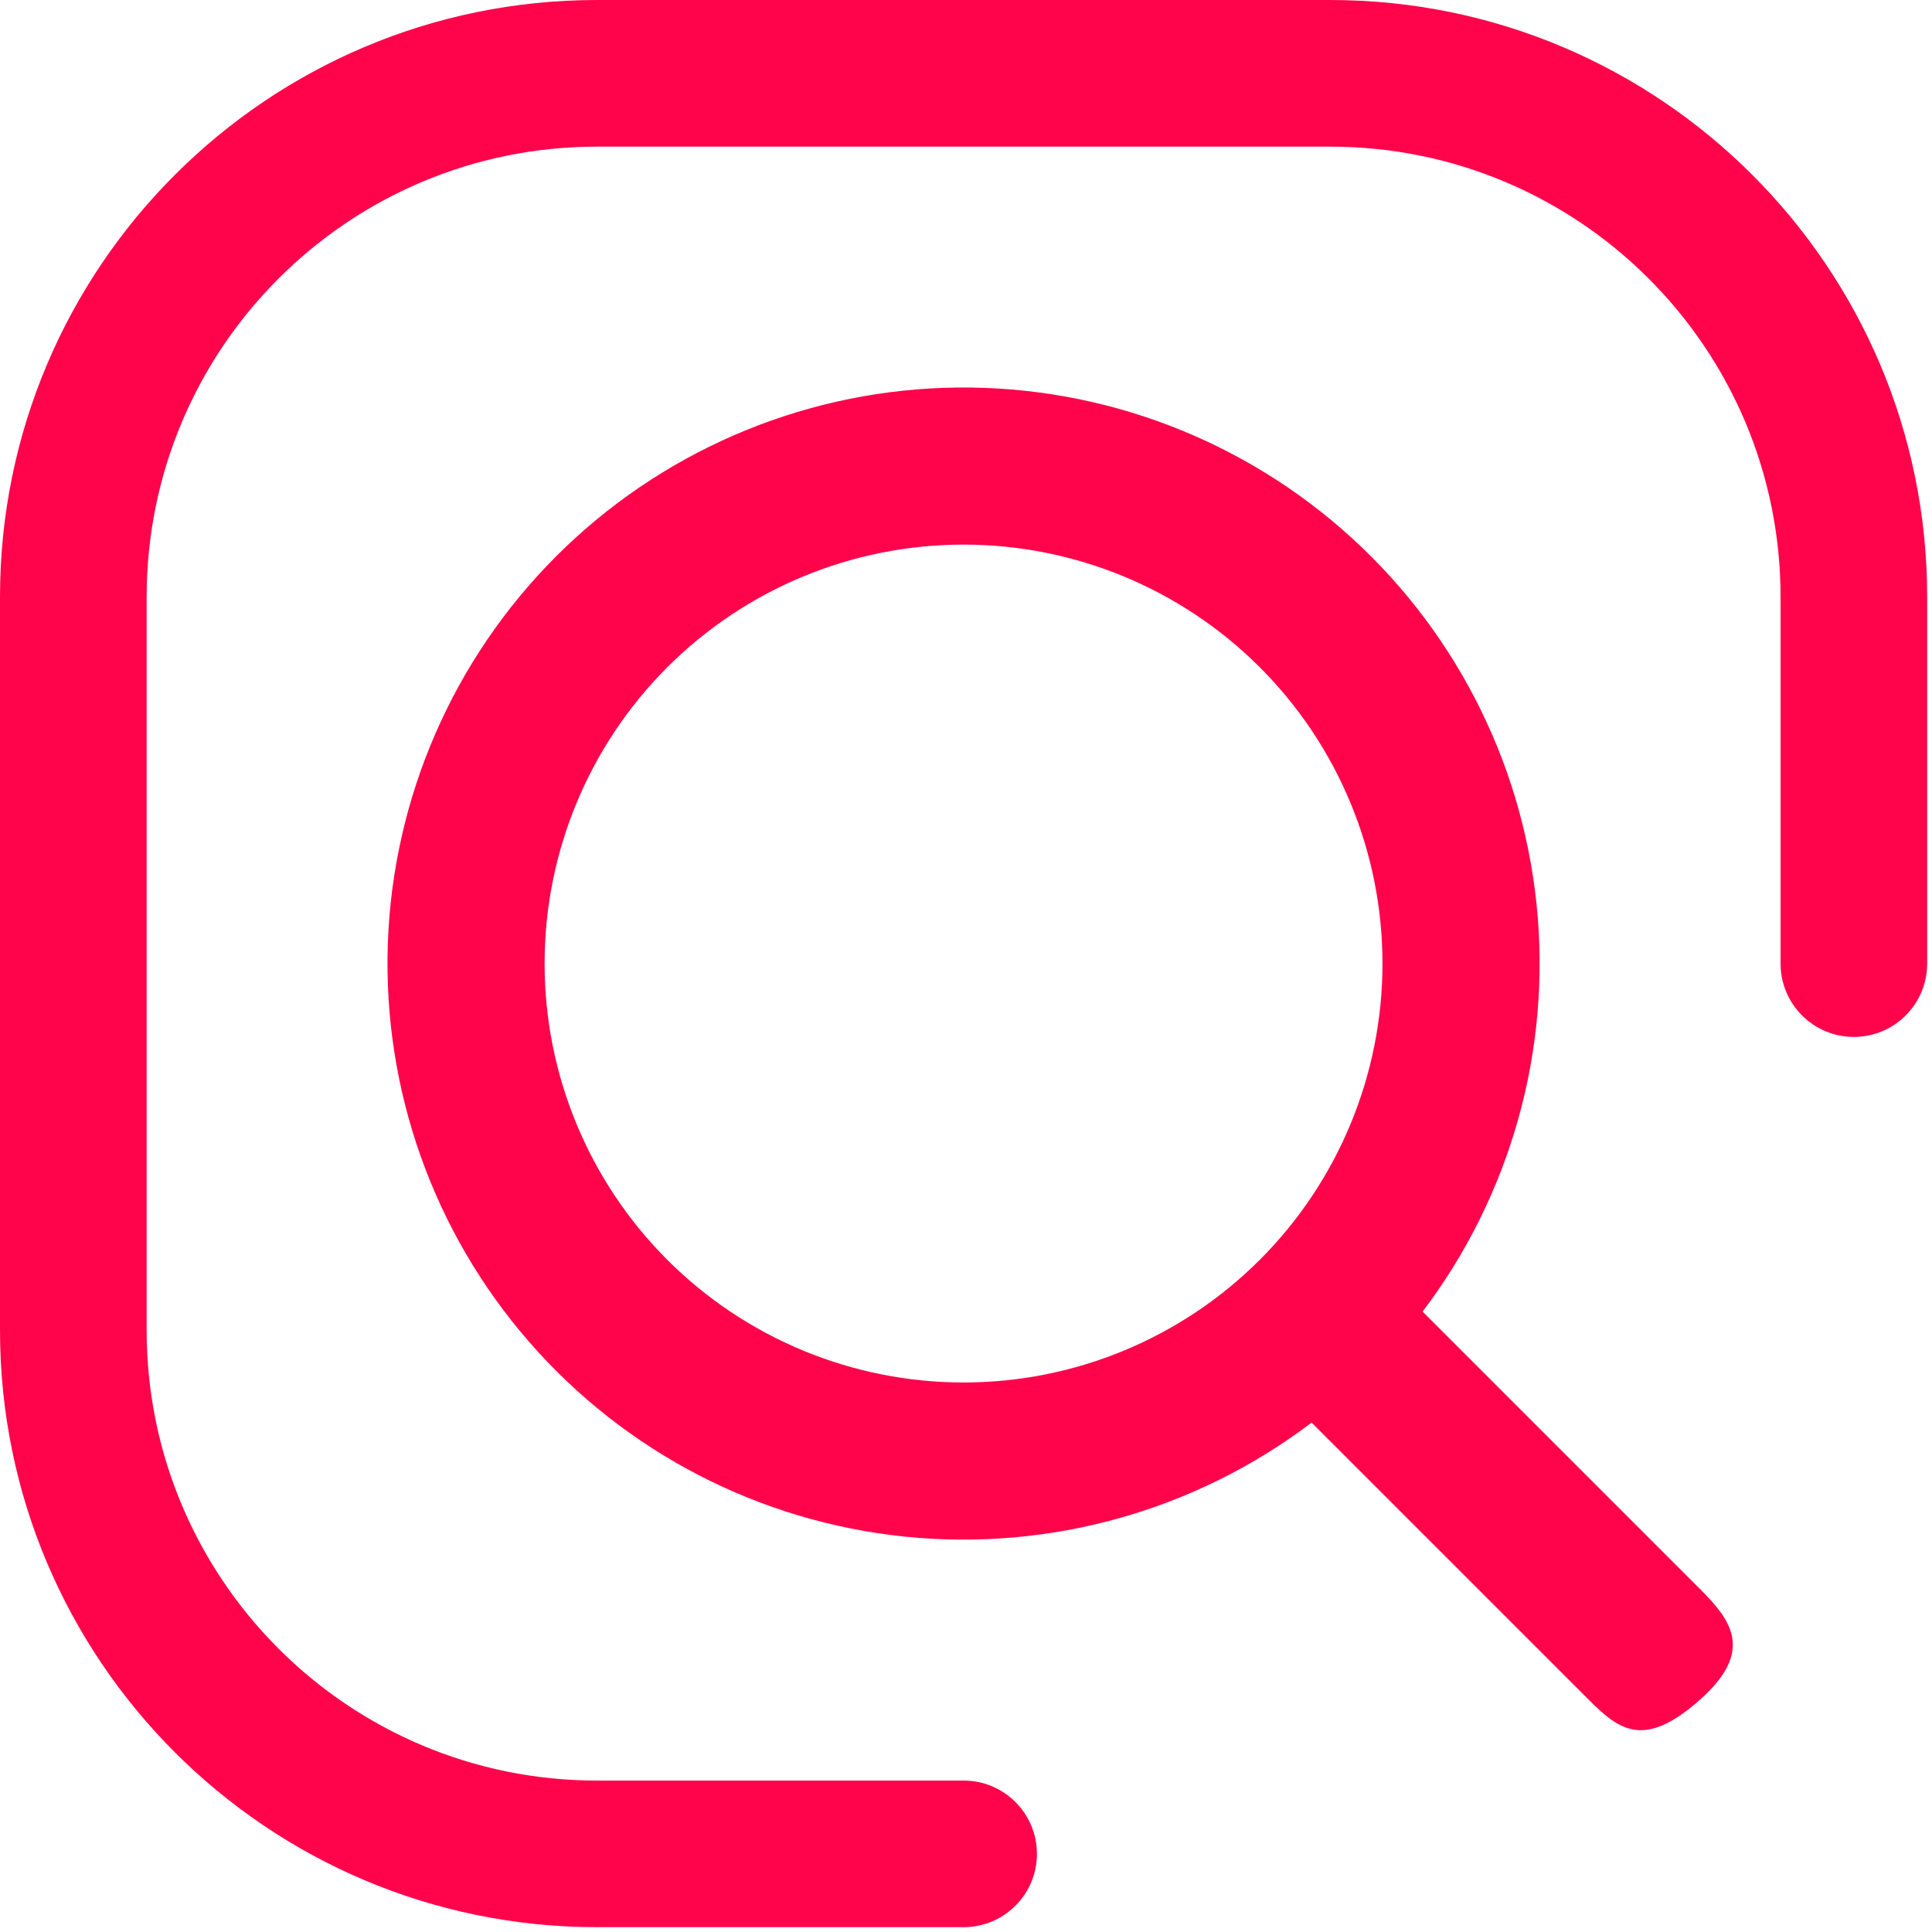
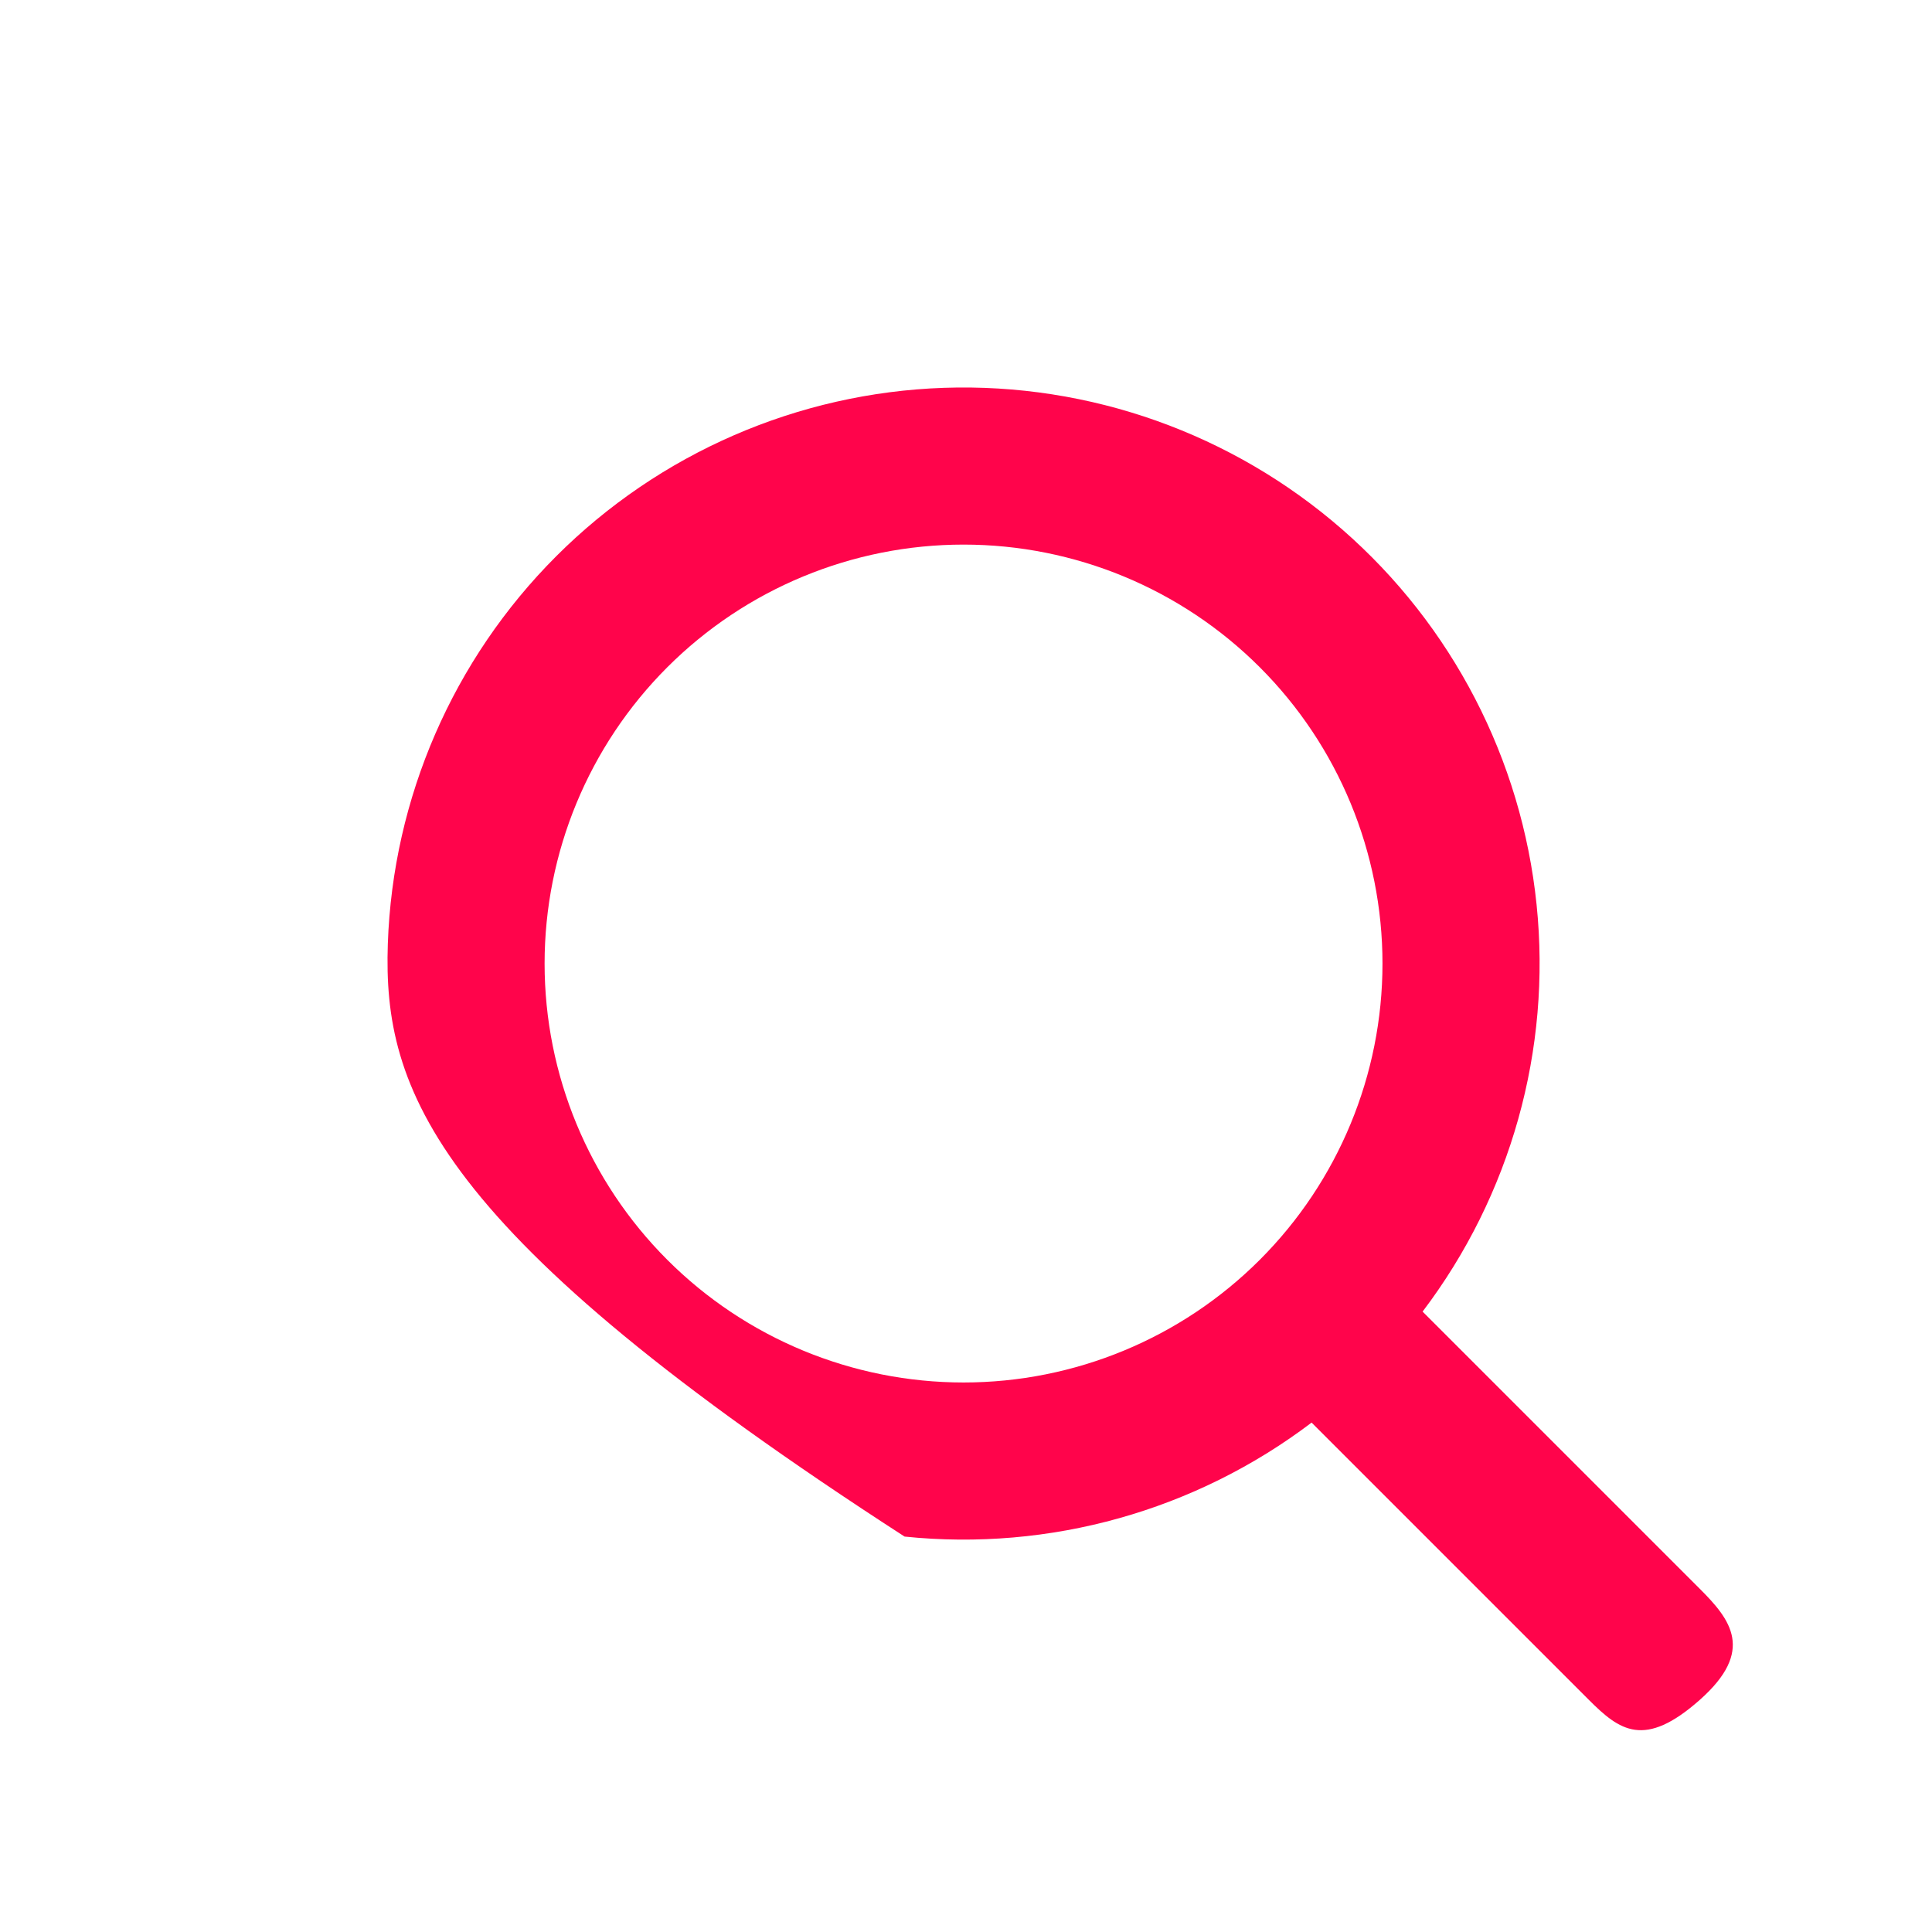
<svg xmlns="http://www.w3.org/2000/svg" width="42" height="42" viewBox="0 0 42 42" fill="none">
-   <path d="M28.513 30.926C25.984 32.843 22.822 33.729 19.665 33.404C16.509 33.08 13.593 31.569 11.508 29.177C9.422 26.785 8.323 23.69 8.431 20.519C8.54 17.348 9.848 14.336 12.092 12.092C14.336 9.848 17.348 8.54 20.519 8.431C23.69 8.323 26.785 9.422 29.177 11.508C31.569 13.593 33.08 16.509 33.404 19.665C33.729 22.822 32.843 25.984 30.926 28.513L36.953 34.54C37.62 35.207 38.16 35.883 36.953 36.953C35.746 38.023 35.207 37.62 34.54 36.953L28.513 30.926ZM20.947 30.054C23.362 30.054 25.679 29.095 27.387 27.387C29.095 25.679 30.054 23.362 30.054 20.947C30.054 18.531 29.095 16.214 27.387 14.506C25.679 12.798 23.362 11.839 20.947 11.839C18.531 11.839 16.214 12.798 14.506 14.506C12.798 16.214 11.839 18.531 11.839 20.947C11.839 23.362 12.798 25.679 14.506 27.387C16.214 29.095 18.531 30.054 20.947 30.054Z" fill="#FF044B" />
-   <path fill-rule="evenodd" clip-rule="evenodd" d="M0 12.979C0 5.811 5.811 0 12.979 0H28.917C36.085 0 41.895 5.811 41.895 12.979V20.948C41.895 21.828 41.182 22.542 40.302 22.542C39.421 22.542 38.708 21.828 38.708 20.948V12.979C38.708 7.571 34.324 3.188 28.917 3.188H12.979C7.571 3.188 3.188 7.571 3.188 12.979V28.917C3.188 34.324 7.571 38.708 12.979 38.708H20.948C21.828 38.708 22.542 39.421 22.542 40.302C22.542 41.182 21.828 41.895 20.948 41.895H12.979C5.811 41.895 0 36.085 0 28.917V12.979Z" fill="#FF044B" />
+   <path d="M28.513 30.926C25.984 32.843 22.822 33.729 19.665 33.404C9.422 26.785 8.323 23.69 8.431 20.519C8.54 17.348 9.848 14.336 12.092 12.092C14.336 9.848 17.348 8.54 20.519 8.431C23.69 8.323 26.785 9.422 29.177 11.508C31.569 13.593 33.08 16.509 33.404 19.665C33.729 22.822 32.843 25.984 30.926 28.513L36.953 34.54C37.62 35.207 38.16 35.883 36.953 36.953C35.746 38.023 35.207 37.62 34.54 36.953L28.513 30.926ZM20.947 30.054C23.362 30.054 25.679 29.095 27.387 27.387C29.095 25.679 30.054 23.362 30.054 20.947C30.054 18.531 29.095 16.214 27.387 14.506C25.679 12.798 23.362 11.839 20.947 11.839C18.531 11.839 16.214 12.798 14.506 14.506C12.798 16.214 11.839 18.531 11.839 20.947C11.839 23.362 12.798 25.679 14.506 27.387C16.214 29.095 18.531 30.054 20.947 30.054Z" fill="#FF044B" />
</svg>